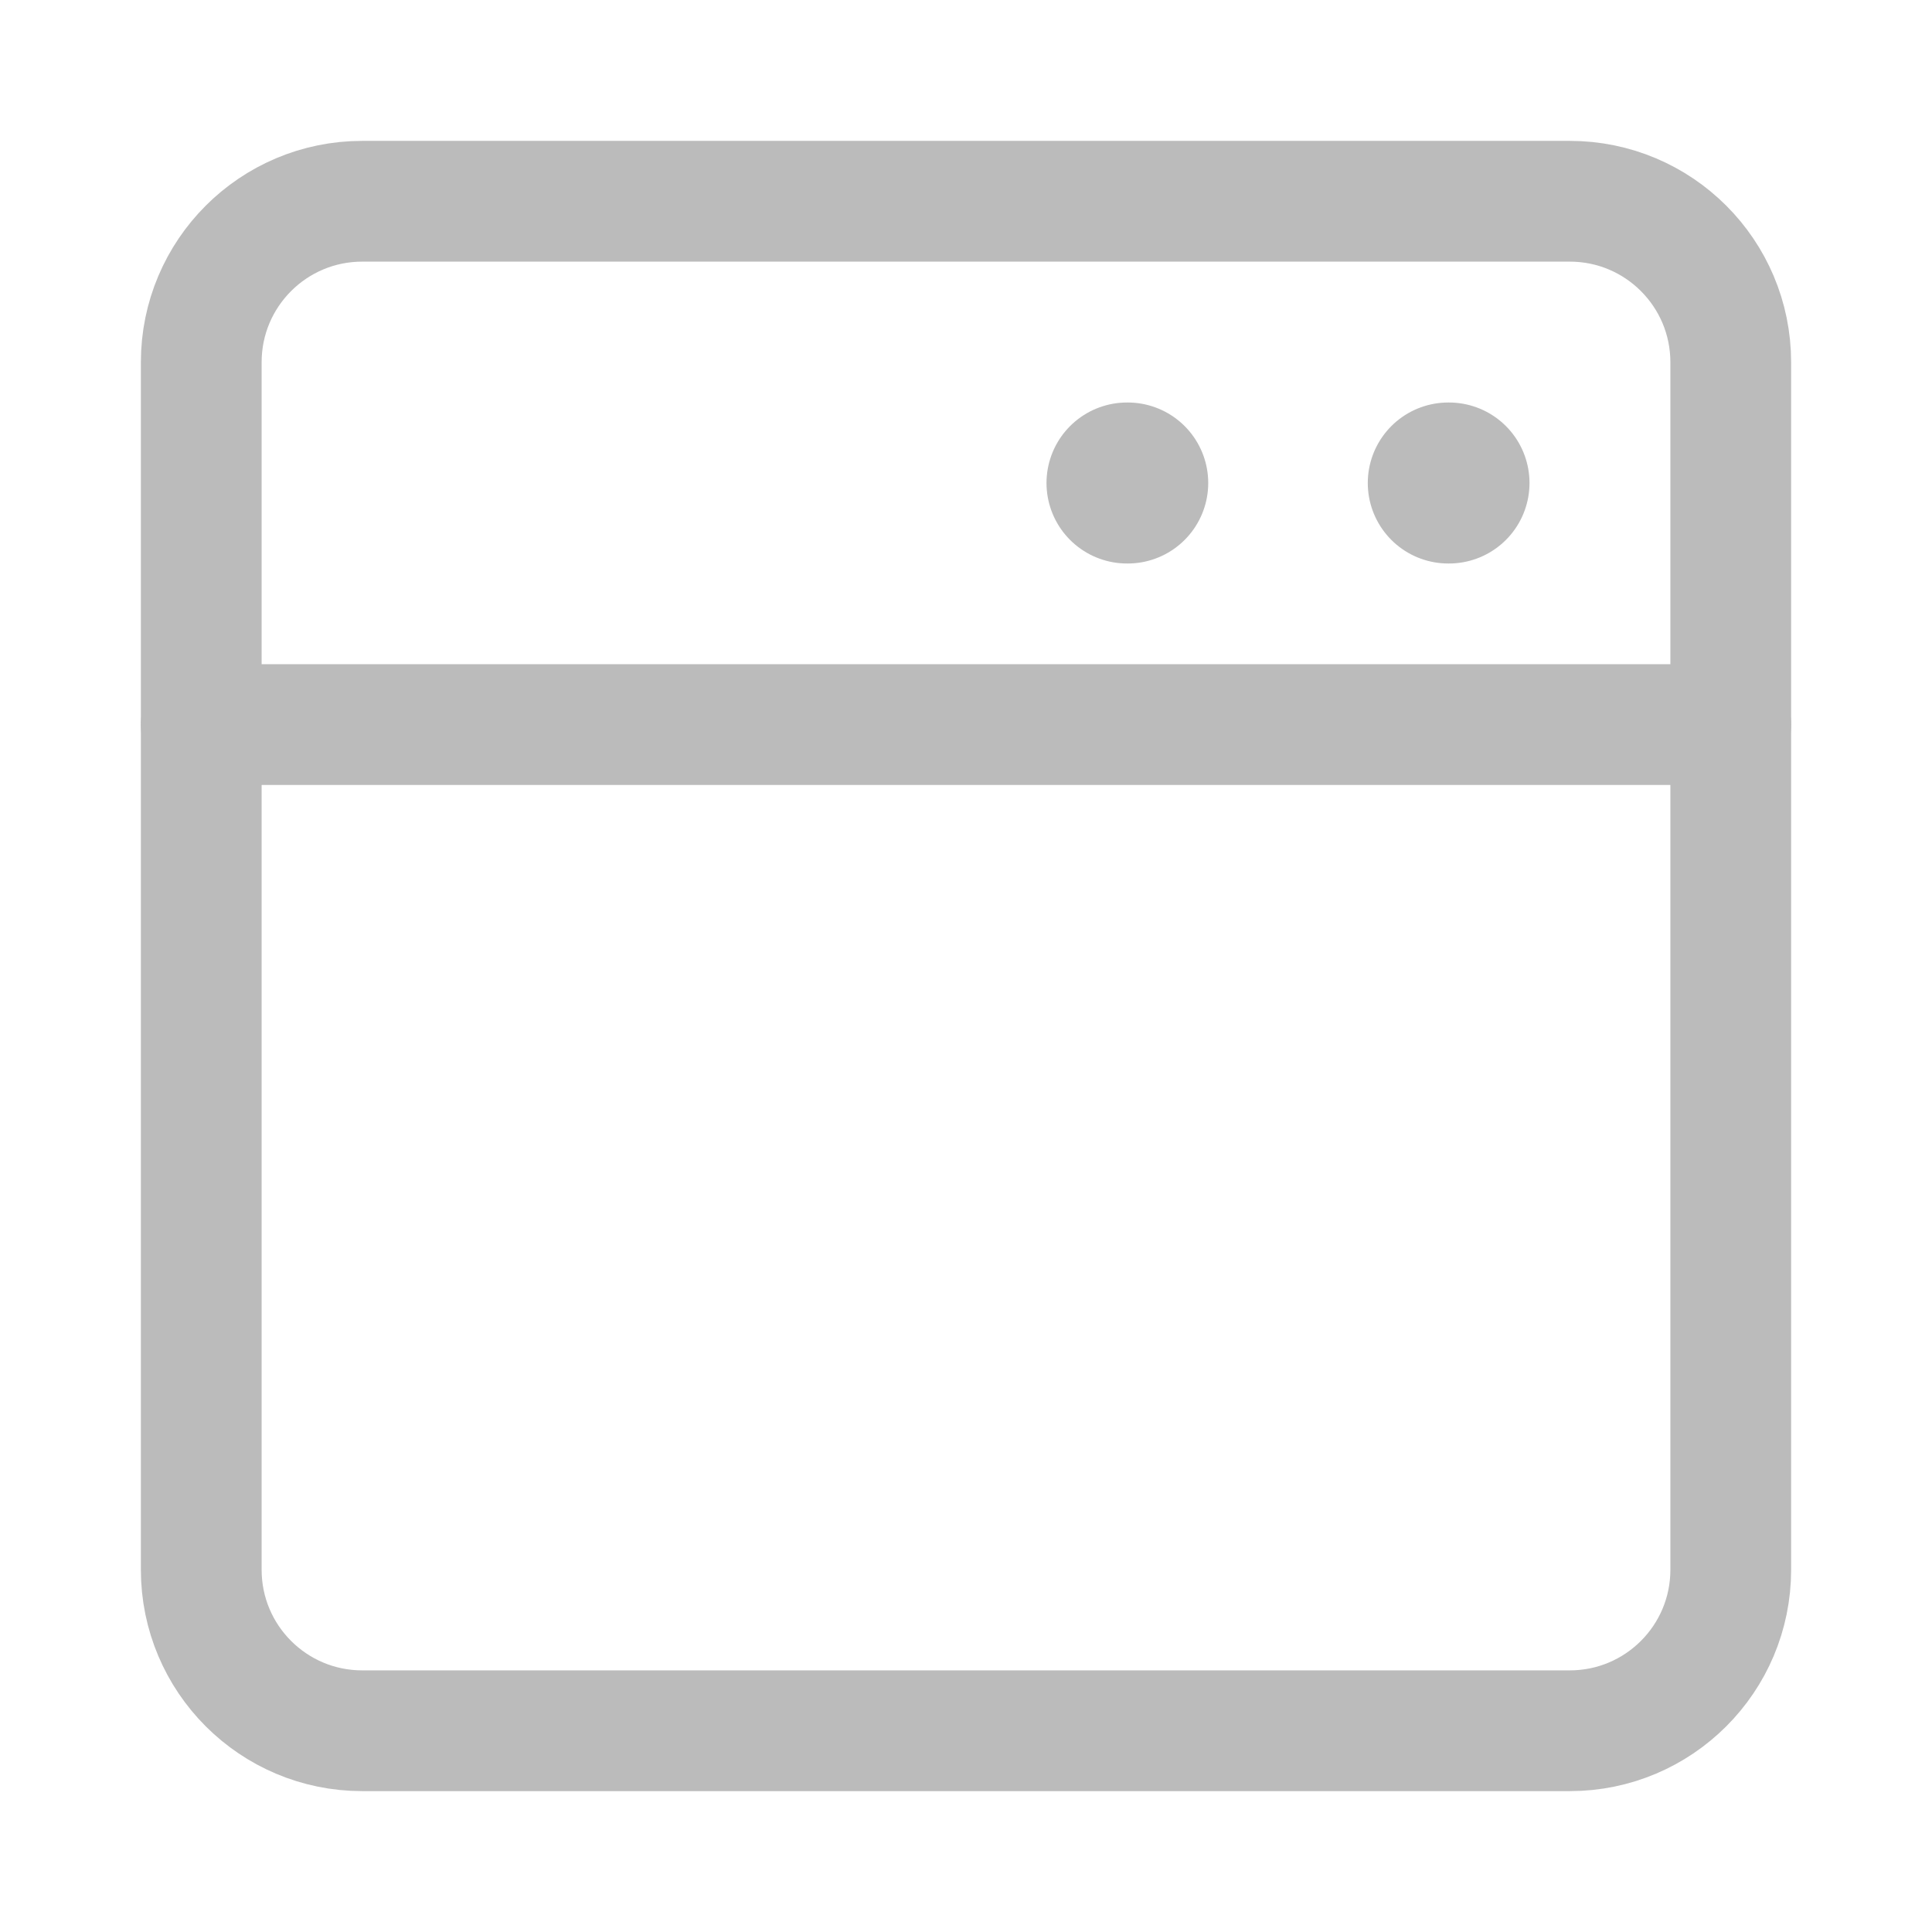
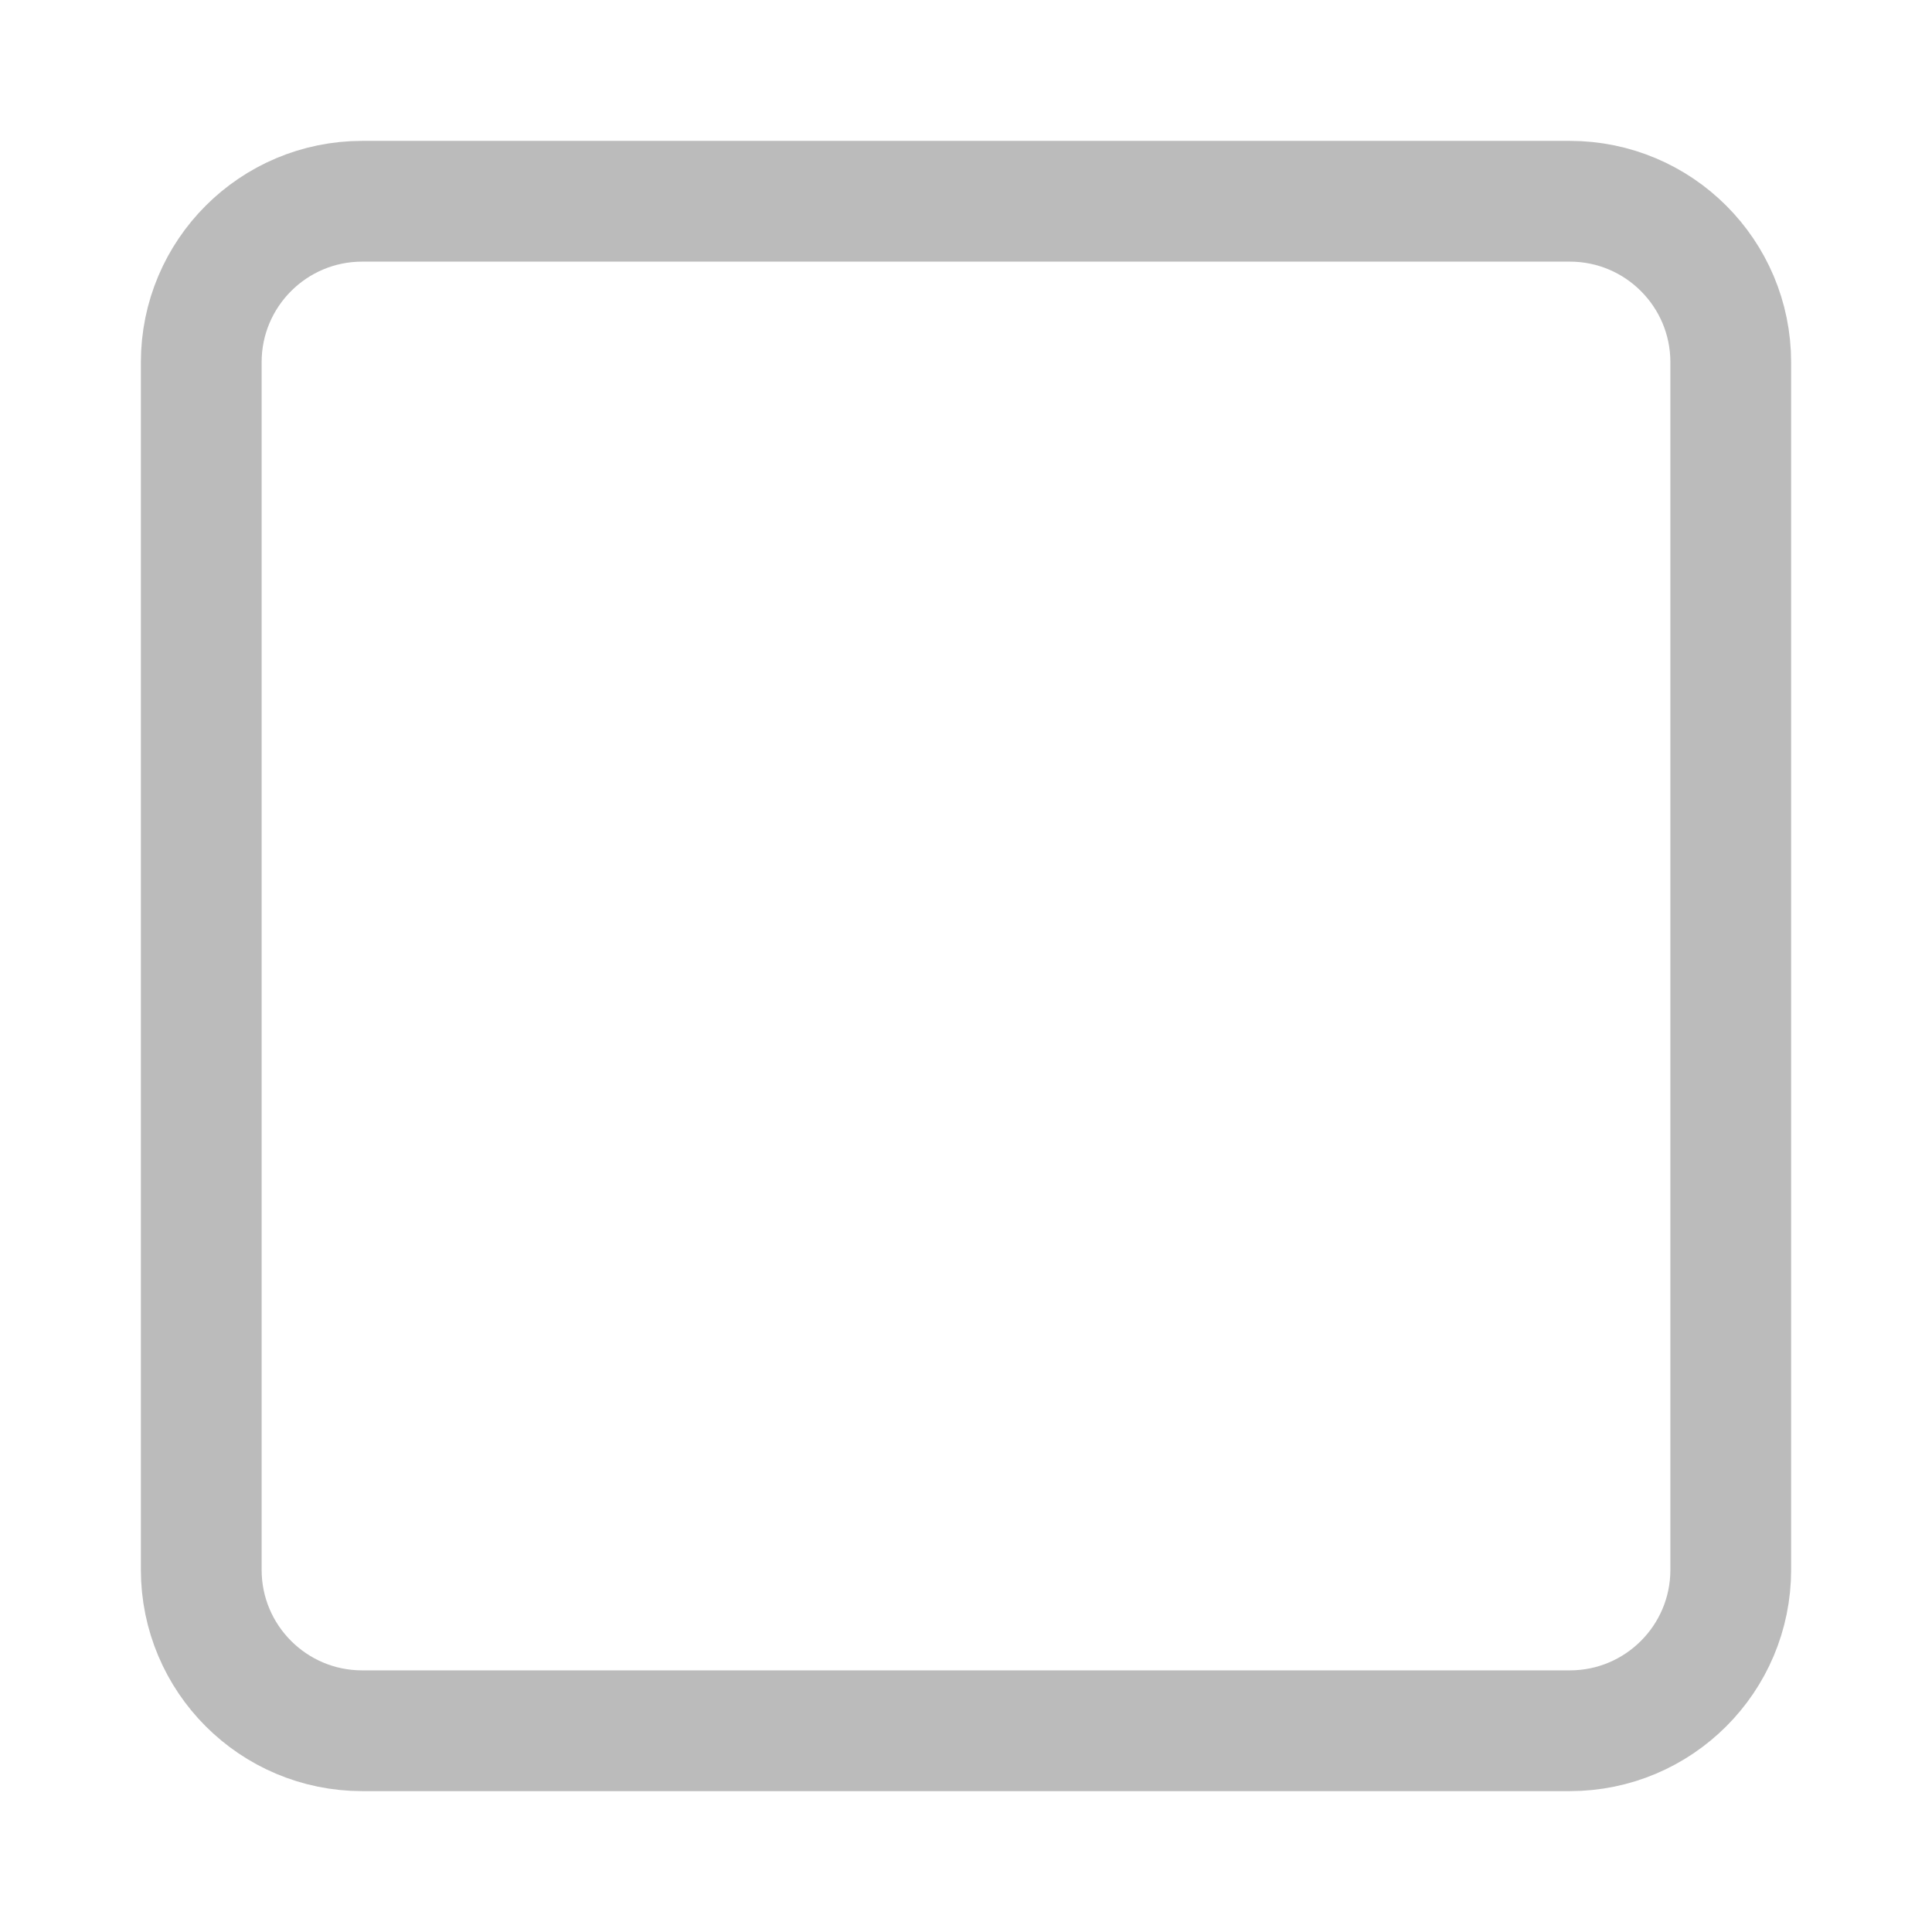
<svg xmlns="http://www.w3.org/2000/svg" width="24" height="24" viewBox="0 0 24 24" fill="none">
  <path d="M19.5 2.5H4.5C3.395 2.5 2.5 3.395 2.5 4.5V19.5C2.5 20.605 3.395 21.5 4.5 21.5H19.5C20.605 21.5 21.5 20.605 21.5 19.5V4.5C21.5 3.395 20.605 2.5 19.5 2.5Z" stroke="#BBBBBB" stroke-width="1.5" stroke-linecap="round" stroke-linejoin="round" />
-   <path d="M2.5 9.001H21.5" stroke="#BBBBBB" stroke-width="1.5" stroke-linecap="round" stroke-linejoin="round" />
-   <path d="M14 6H14.009M17.991 6H18" stroke="#BBBBBB" stroke-width="2" stroke-linecap="round" stroke-linejoin="round" />
</svg>